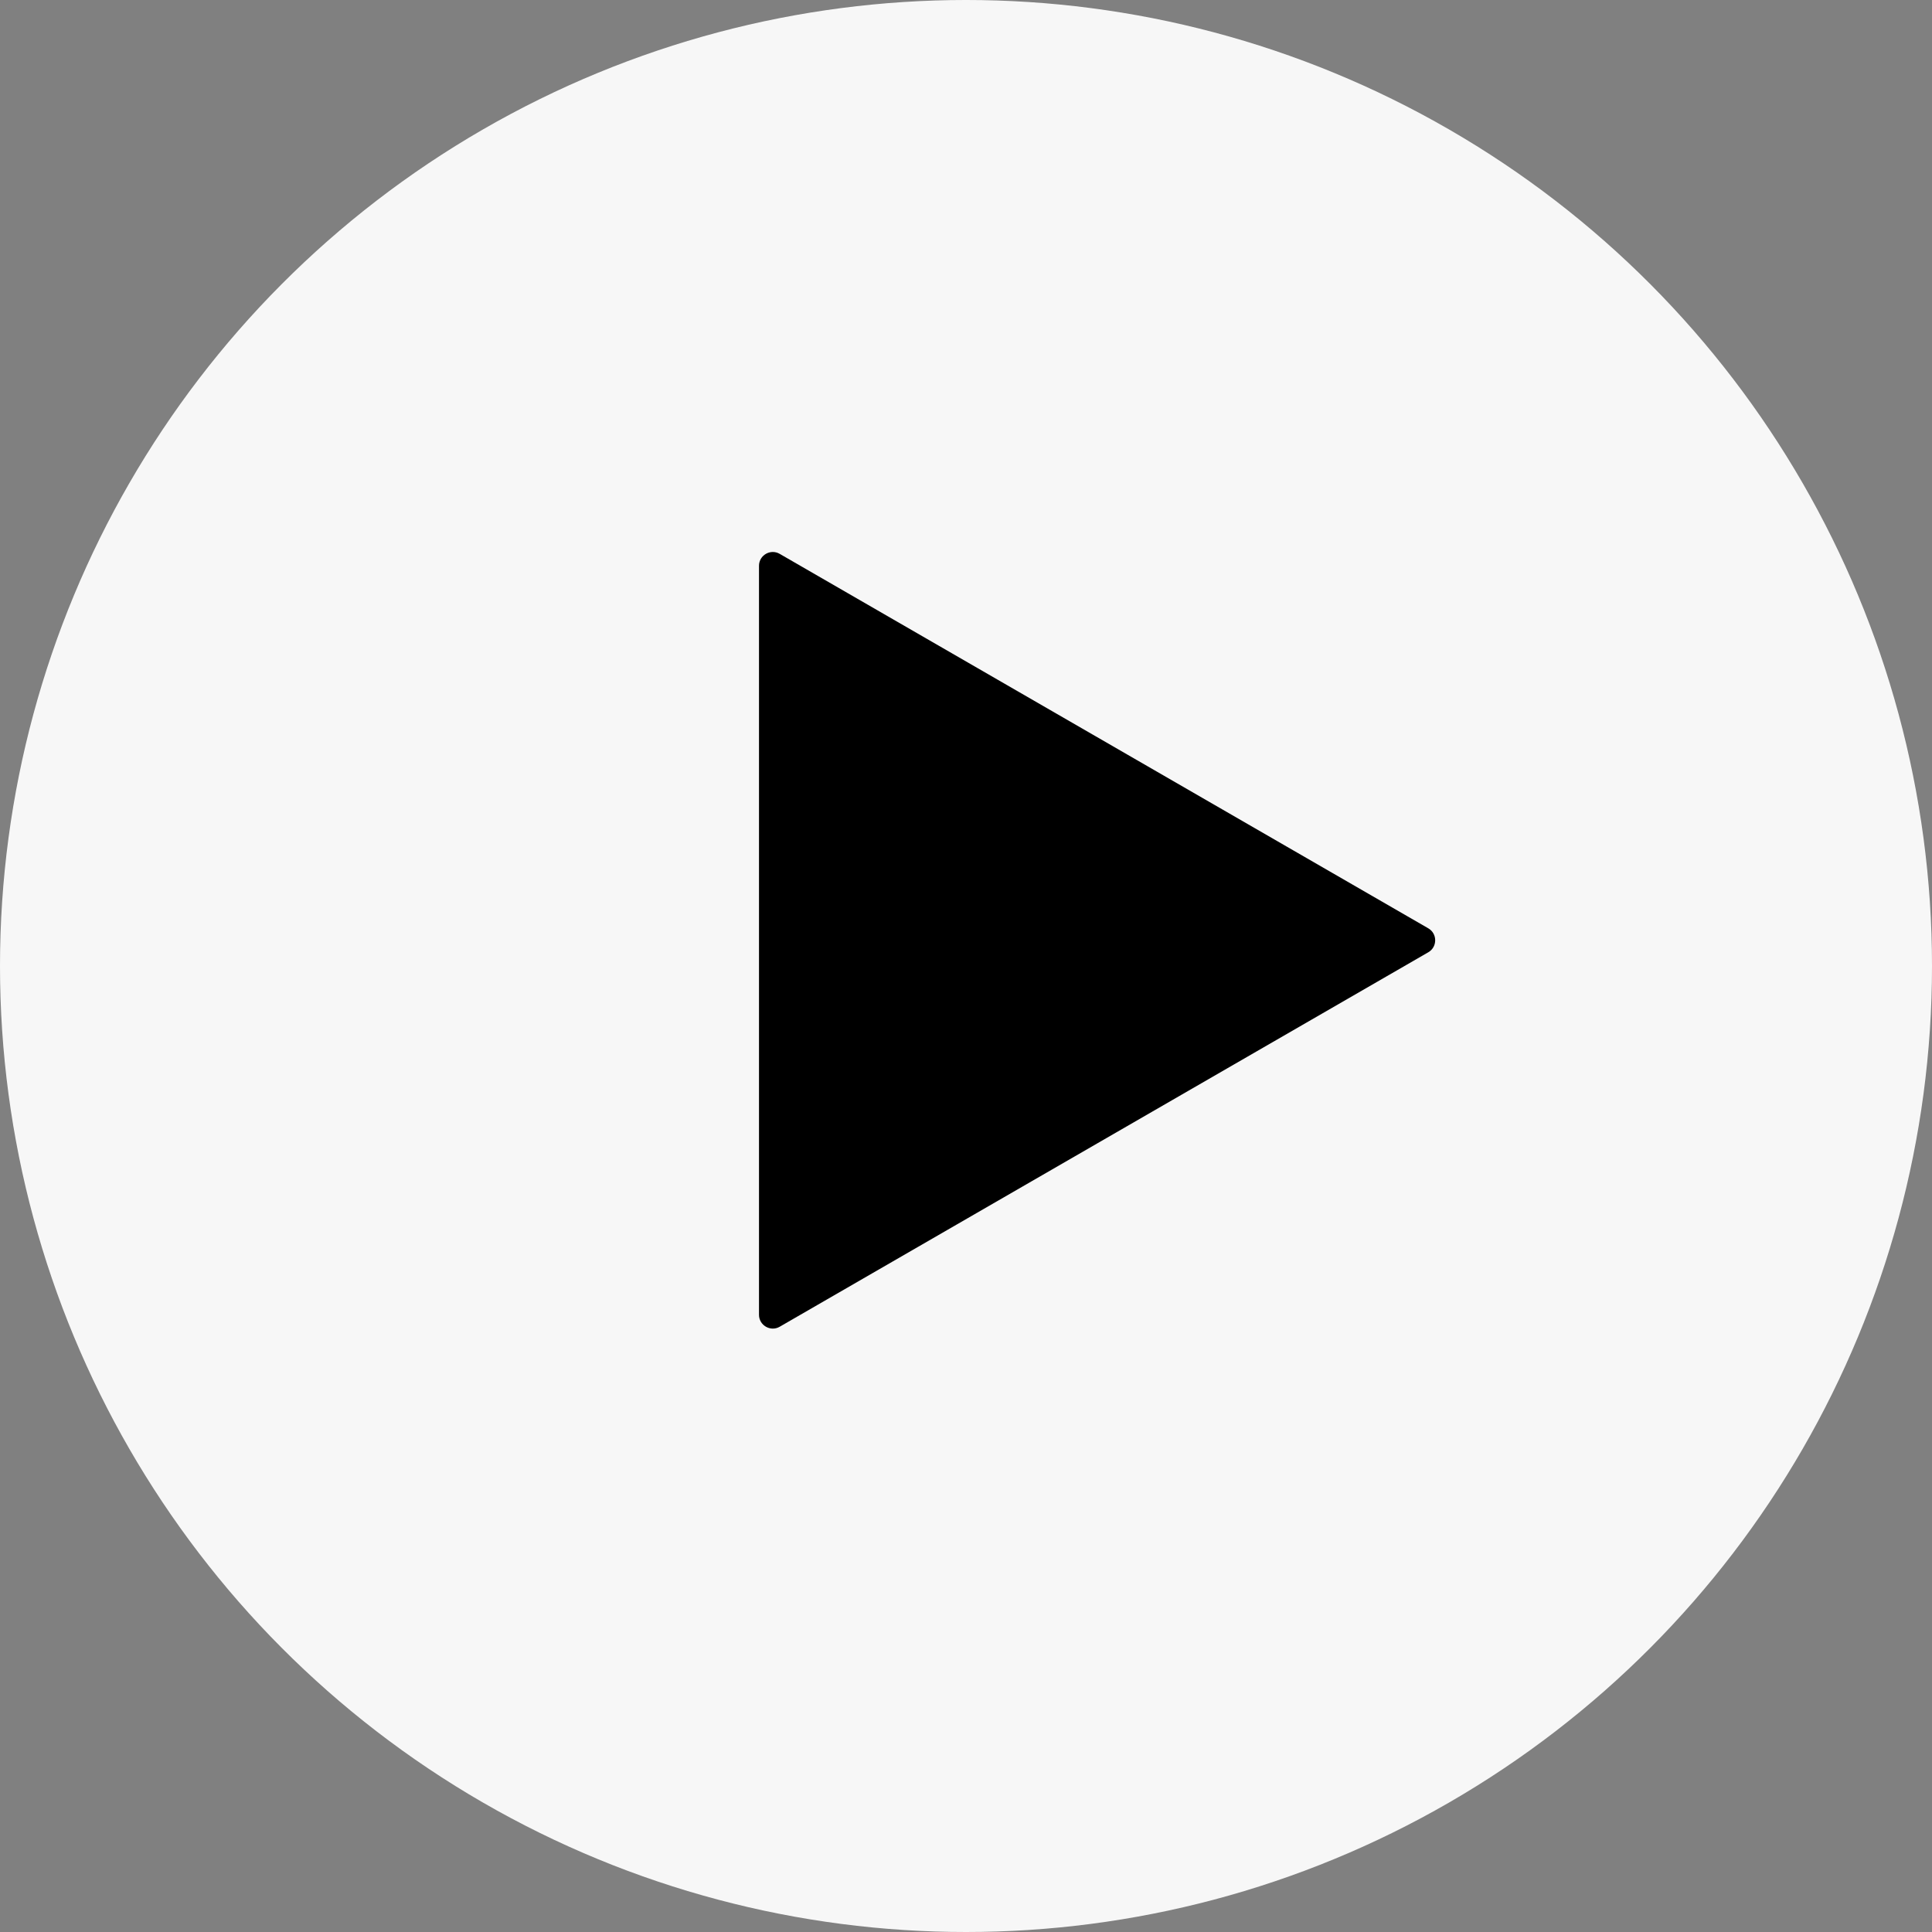
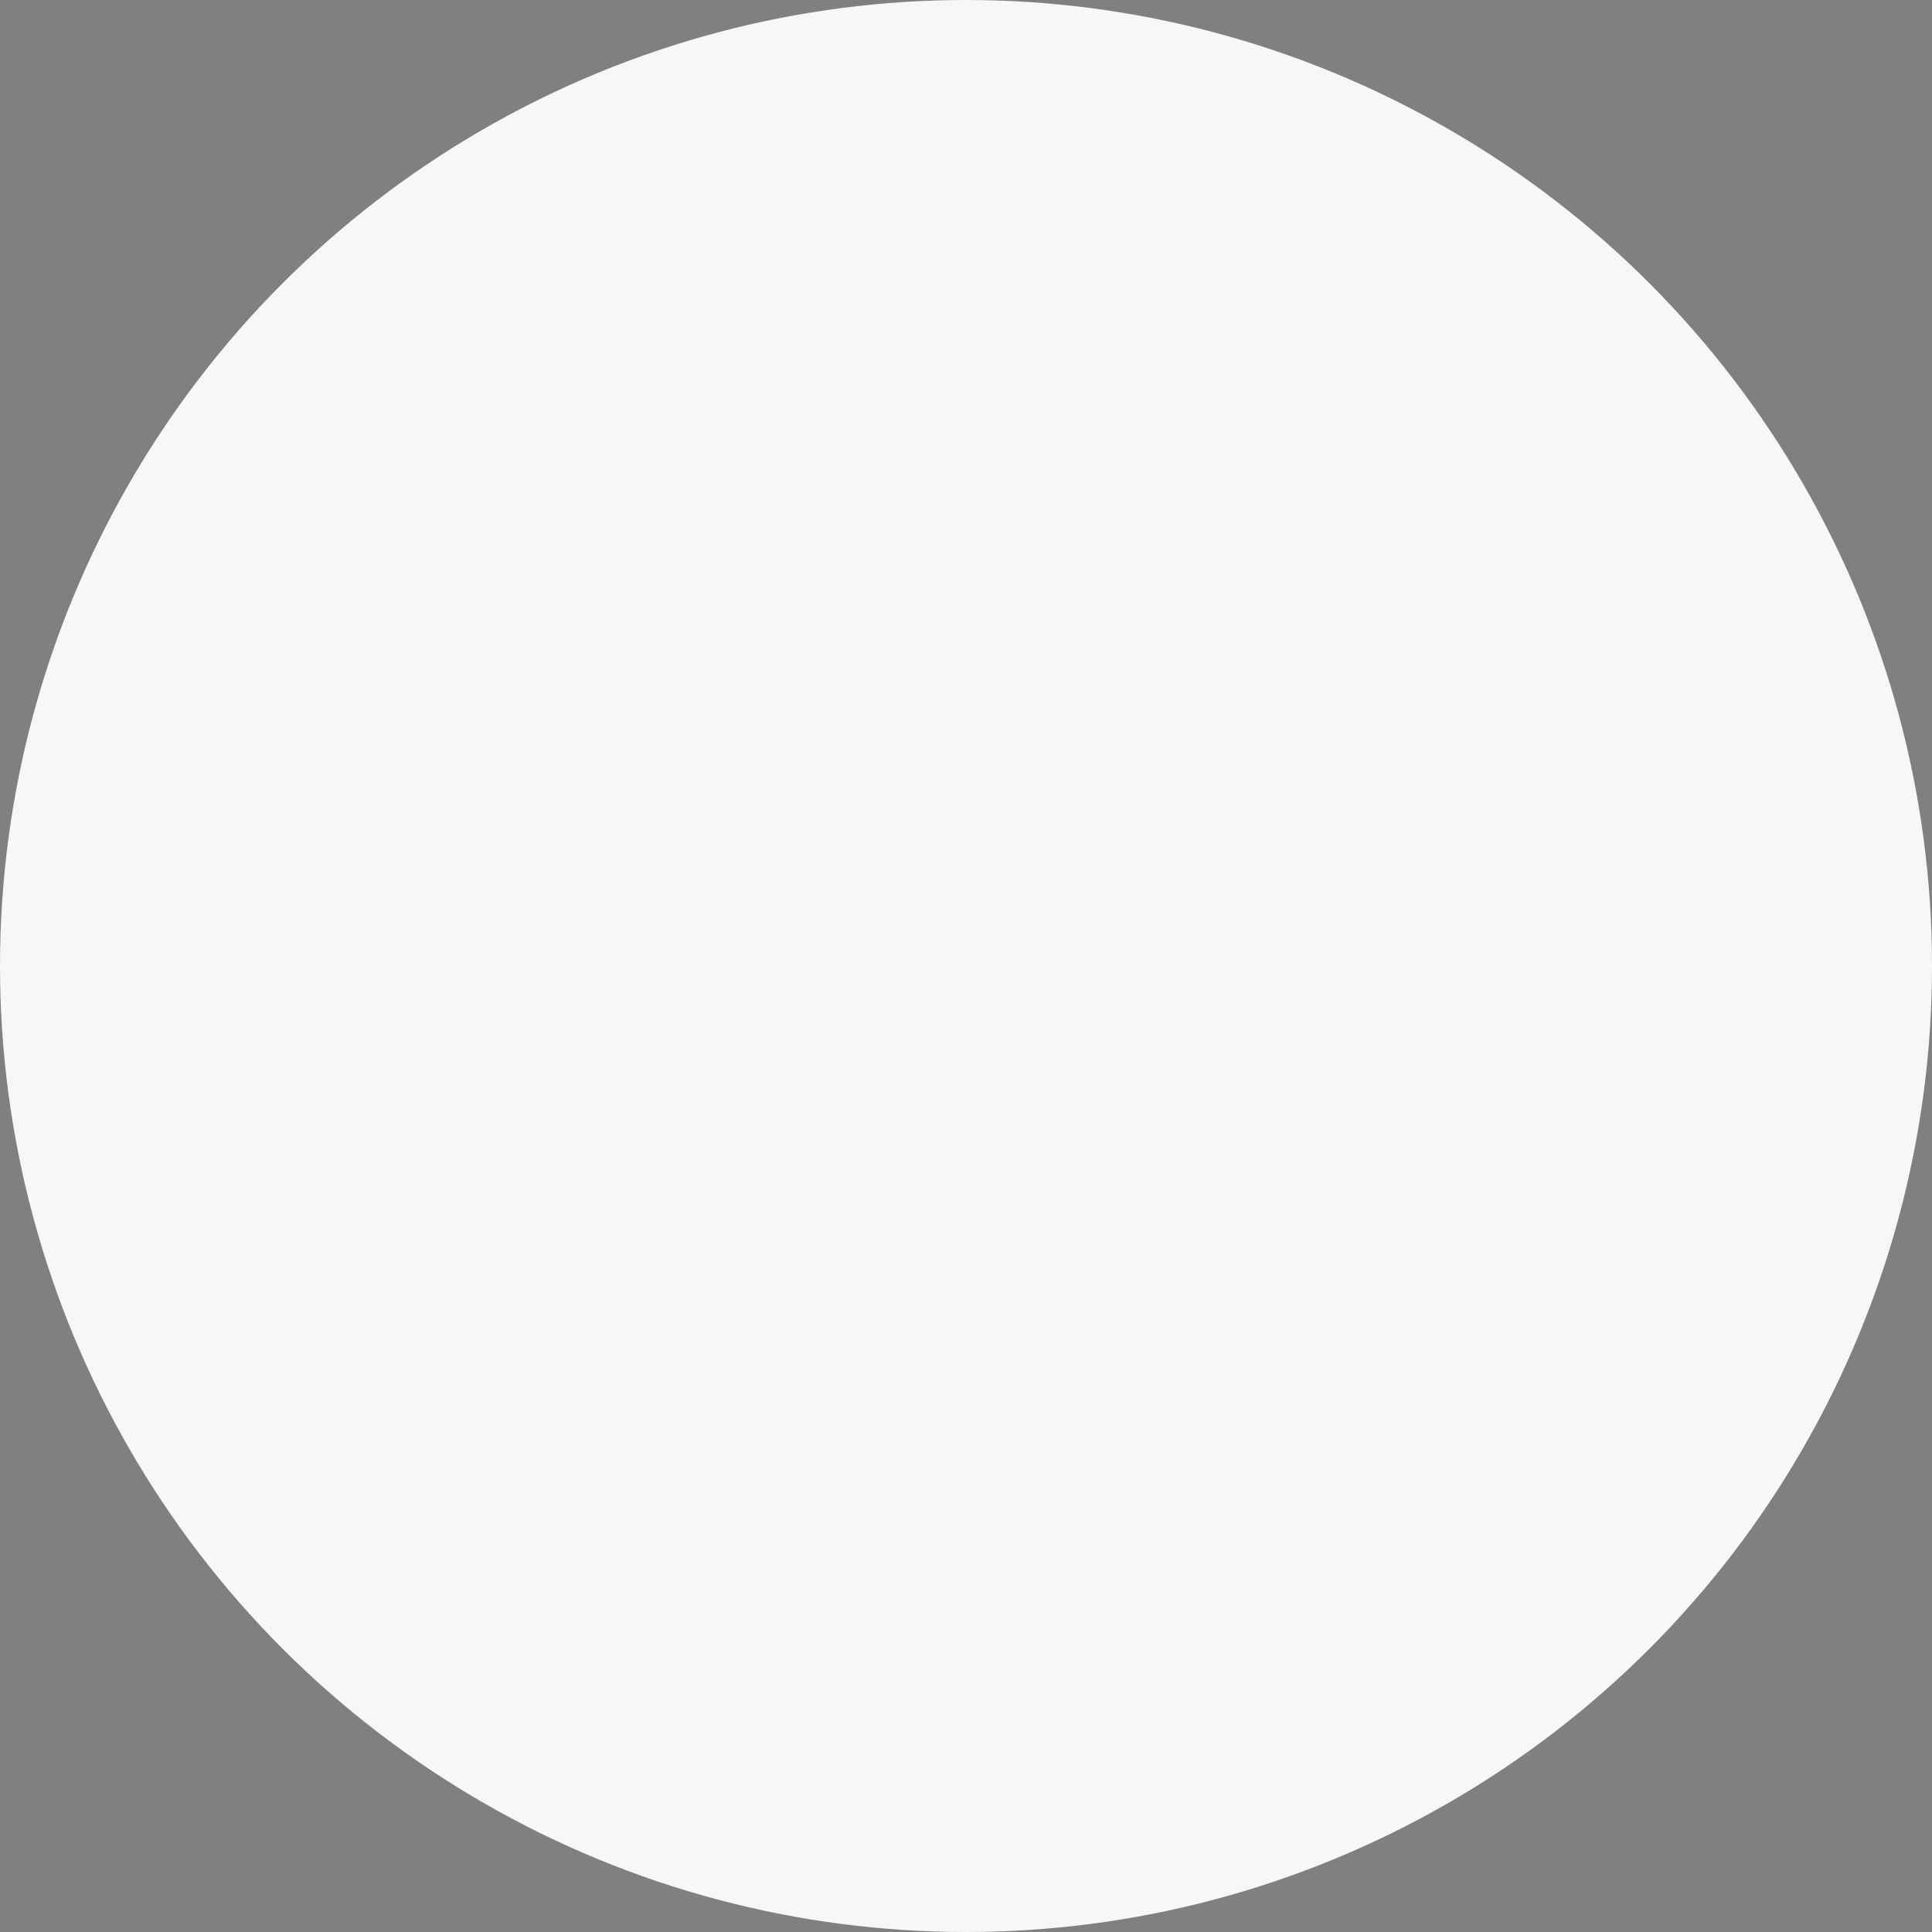
<svg xmlns="http://www.w3.org/2000/svg" width="28" height="28" viewBox="0 0 28 28" fill="none">
  <rect x="0" y="0" width="28" height="28" fill="#808080" stroke="none" />
  <circle cx="14" cy="14" r="14" fill="#F7F7F7" />
-   <path d="M20.7 13.454C20.833 13.531 20.833 13.724 20.7 13.801L11.3 19.228C11.167 19.305 11 19.208 11 19.055V8.2C11 8.046 11.167 7.95 11.3 8.027L20.7 13.454Z" fill="black" />
</svg>